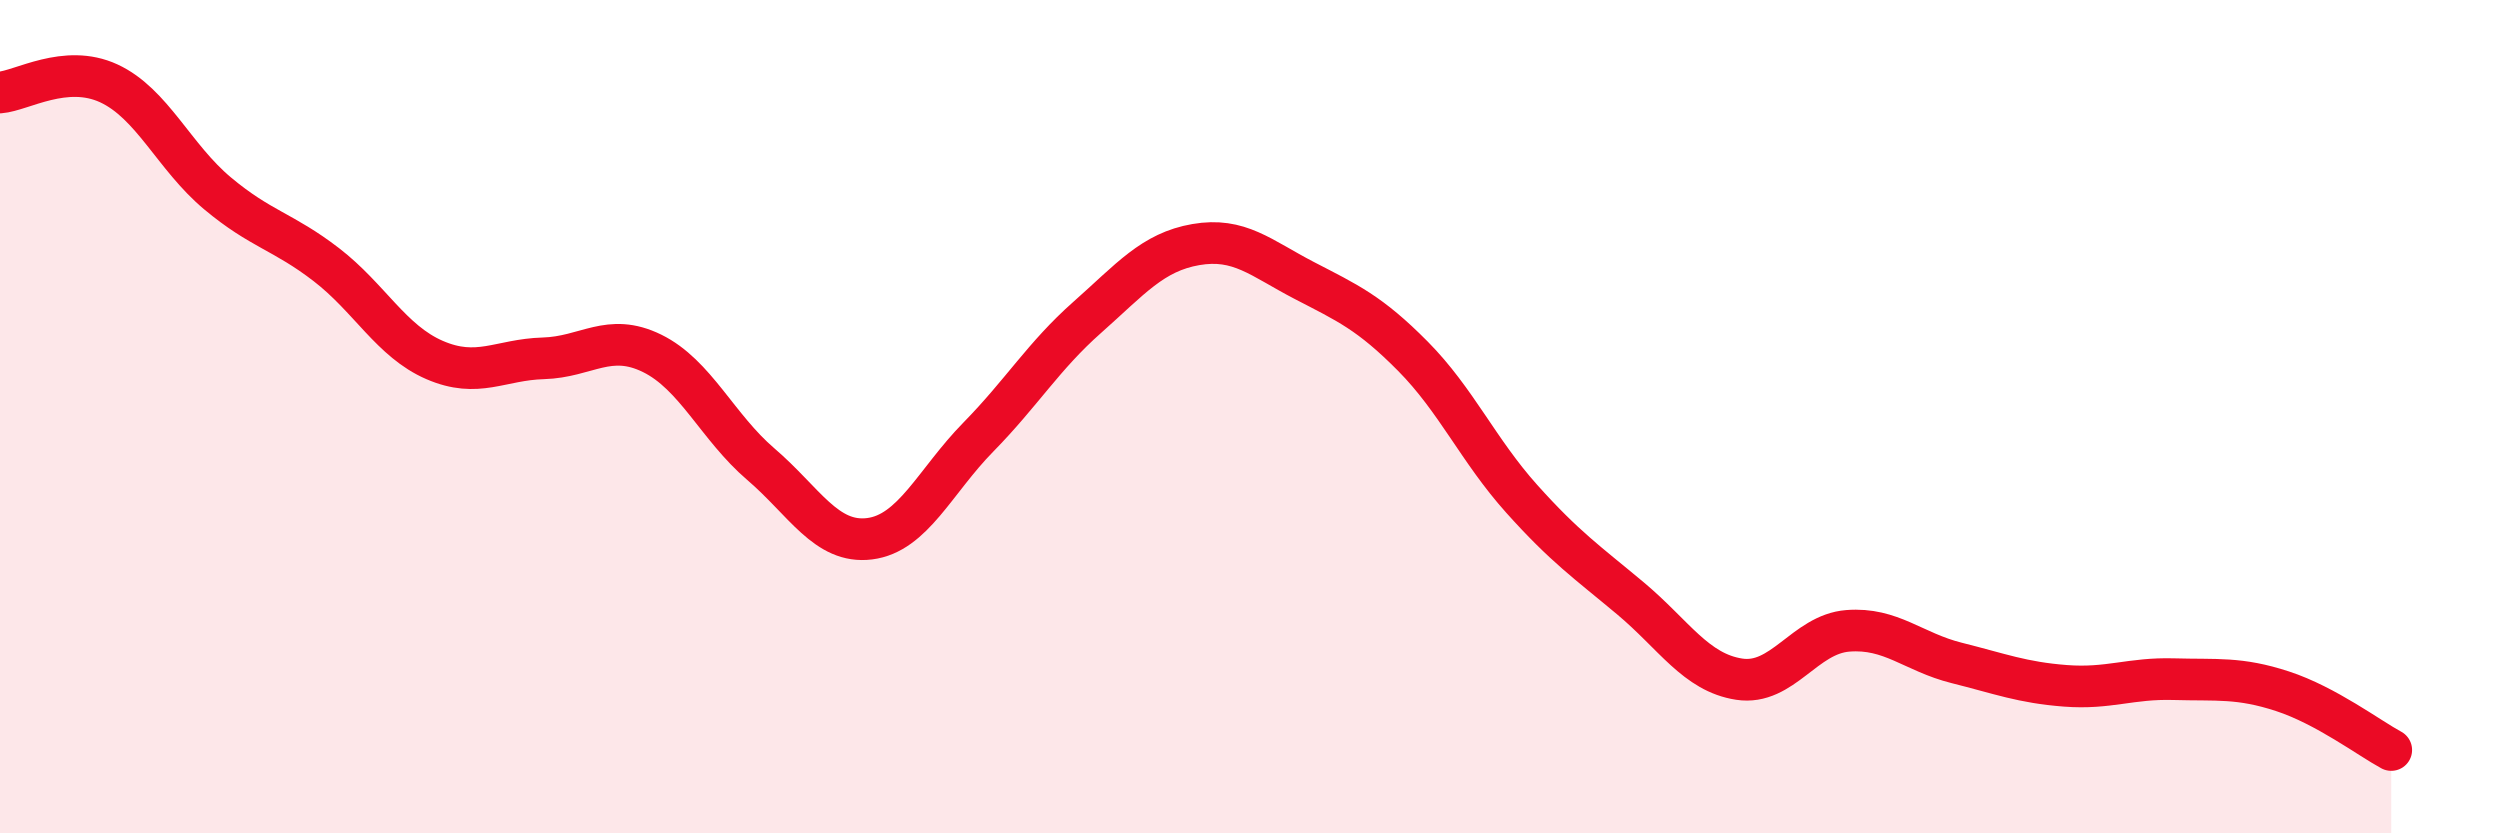
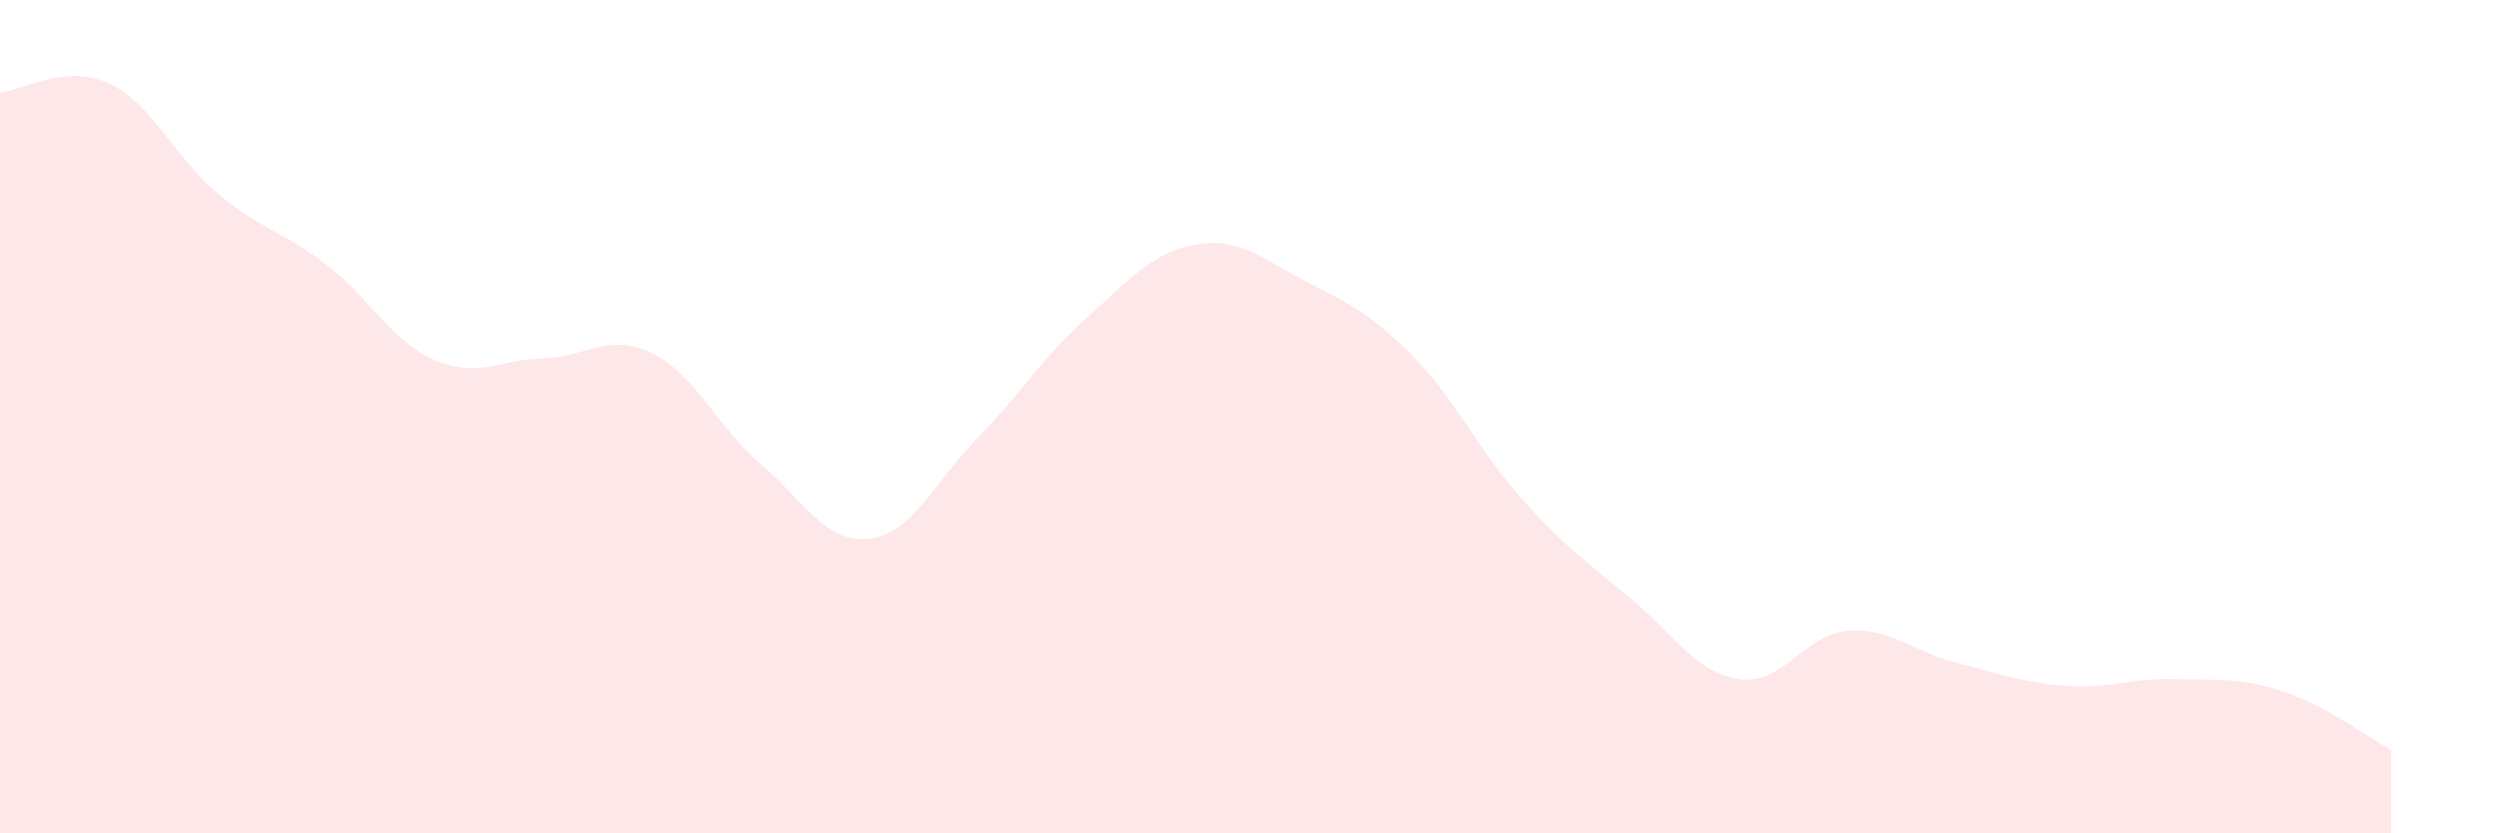
<svg xmlns="http://www.w3.org/2000/svg" width="60" height="20" viewBox="0 0 60 20">
  <path d="M 0,2.22 C 0.52,2.18 1.57,1.52 2.61,2 C 3.65,2.48 4.18,3.77 5.22,4.64 C 6.26,5.51 6.79,5.55 7.83,6.35 C 8.87,7.15 9.39,8.19 10.43,8.64 C 11.47,9.09 12,8.63 13.04,8.6 C 14.08,8.57 14.61,7.97 15.65,8.48 C 16.69,8.99 17.22,10.25 18.26,11.14 C 19.3,12.03 19.83,13.06 20.87,12.93 C 21.91,12.8 22.44,11.55 23.48,10.49 C 24.52,9.43 25.05,8.54 26.09,7.62 C 27.13,6.7 27.66,6.05 28.7,5.87 C 29.74,5.69 30.26,6.19 31.3,6.73 C 32.34,7.27 32.87,7.5 33.91,8.55 C 34.95,9.6 35.48,10.81 36.52,11.97 C 37.56,13.13 38.09,13.49 39.13,14.36 C 40.17,15.23 40.7,16.14 41.74,16.3 C 42.78,16.46 43.31,15.22 44.35,15.14 C 45.39,15.06 45.92,15.65 46.96,15.91 C 48,16.17 48.53,16.38 49.57,16.46 C 50.61,16.54 51.13,16.27 52.17,16.3 C 53.21,16.33 53.74,16.25 54.78,16.59 C 55.82,16.93 56.87,17.72 57.39,18L57.39 20L0 20Z" fill="#EB0A25" opacity="0.1" stroke-linecap="round" stroke-linejoin="round" />
-   <path d="M 0,2.22 C 0.52,2.18 1.57,1.52 2.61,2 C 3.65,2.48 4.18,3.77 5.22,4.64 C 6.26,5.51 6.79,5.55 7.83,6.35 C 8.87,7.15 9.39,8.19 10.43,8.64 C 11.47,9.09 12,8.63 13.04,8.6 C 14.08,8.57 14.61,7.97 15.65,8.48 C 16.69,8.99 17.22,10.25 18.26,11.14 C 19.3,12.03 19.83,13.06 20.87,12.93 C 21.91,12.8 22.44,11.55 23.48,10.49 C 24.52,9.43 25.05,8.54 26.09,7.62 C 27.13,6.7 27.66,6.05 28.7,5.87 C 29.74,5.69 30.26,6.19 31.3,6.73 C 32.34,7.27 32.87,7.5 33.91,8.55 C 34.95,9.6 35.48,10.81 36.52,11.97 C 37.56,13.13 38.09,13.49 39.13,14.36 C 40.17,15.23 40.7,16.14 41.74,16.3 C 42.78,16.46 43.31,15.22 44.35,15.14 C 45.39,15.06 45.92,15.65 46.96,15.91 C 48,16.17 48.53,16.38 49.57,16.46 C 50.61,16.54 51.13,16.27 52.17,16.3 C 53.21,16.33 53.74,16.25 54.78,16.59 C 55.82,16.93 56.87,17.72 57.39,18" stroke="#EB0A25" stroke-width="1" fill="none" stroke-linecap="round" stroke-linejoin="round" />
</svg>